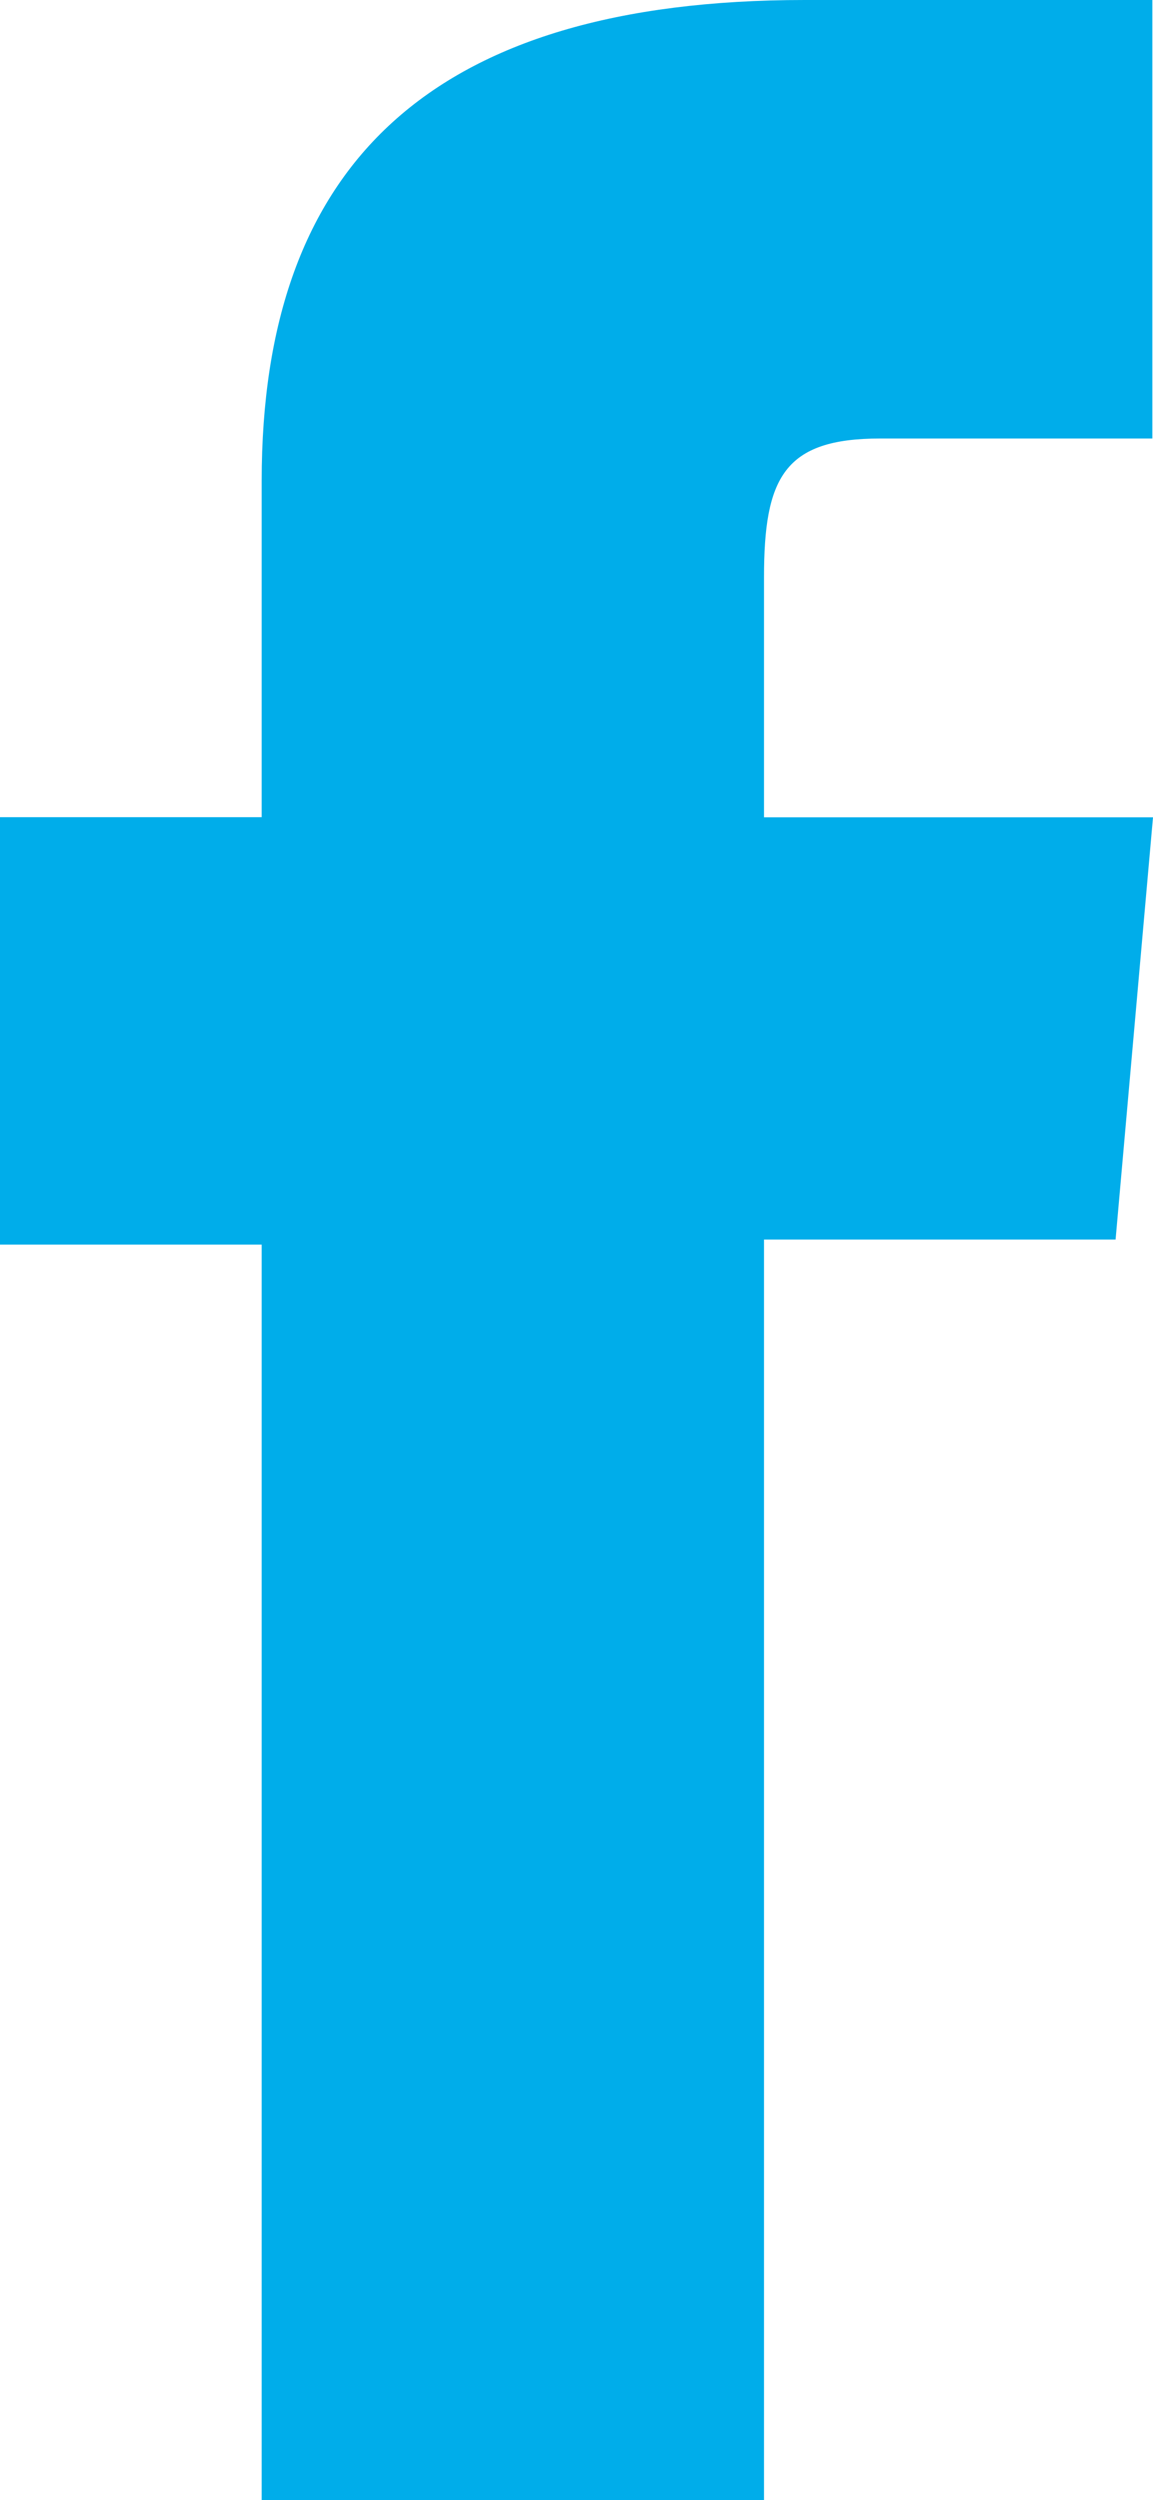
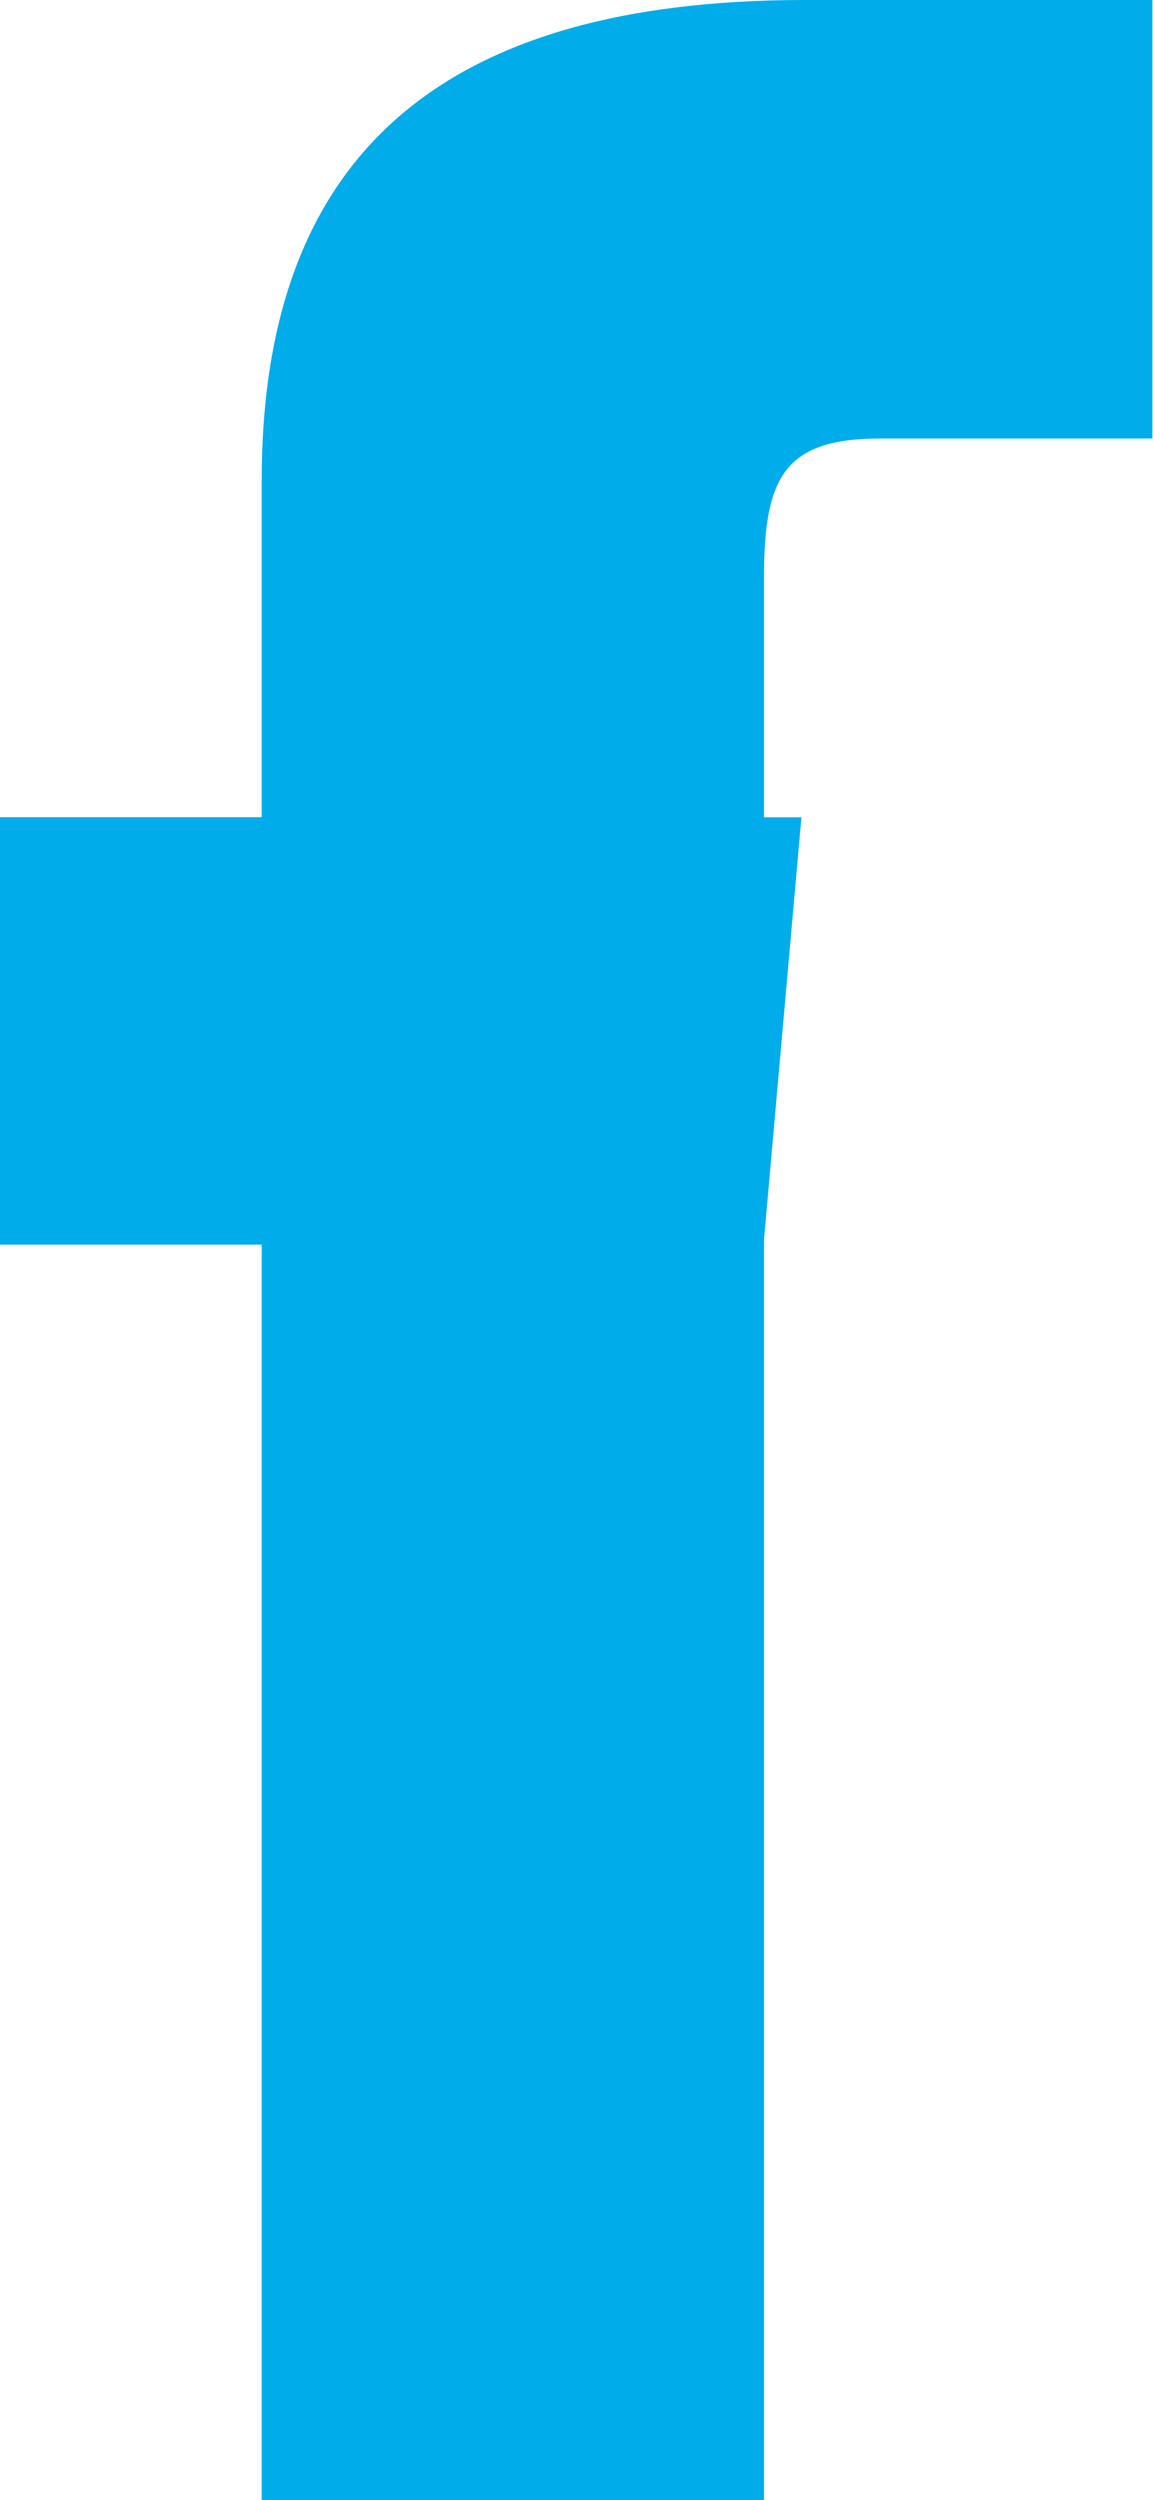
<svg xmlns="http://www.w3.org/2000/svg" width="8.658" height="18.758" viewBox="0 0 8.658 18.758">
-   <path data-name="Tracé 28976" d="M1.965 18.758h3.772V9.3h2.64l.281-3.168H5.737v-1.8c0-.747.15-1.042.872-1.042h2.044V0h-2.61C3.232 0 1.965 1.238 1.965 3.607v2.524H0v3.207h1.965z" fill="#00adea" />
+   <path data-name="Tracé 28976" d="M1.965 18.758h3.772V9.3l.281-3.168H5.737v-1.8c0-.747.15-1.042.872-1.042h2.044V0h-2.61C3.232 0 1.965 1.238 1.965 3.607v2.524H0v3.207h1.965z" fill="#00adea" />
</svg>